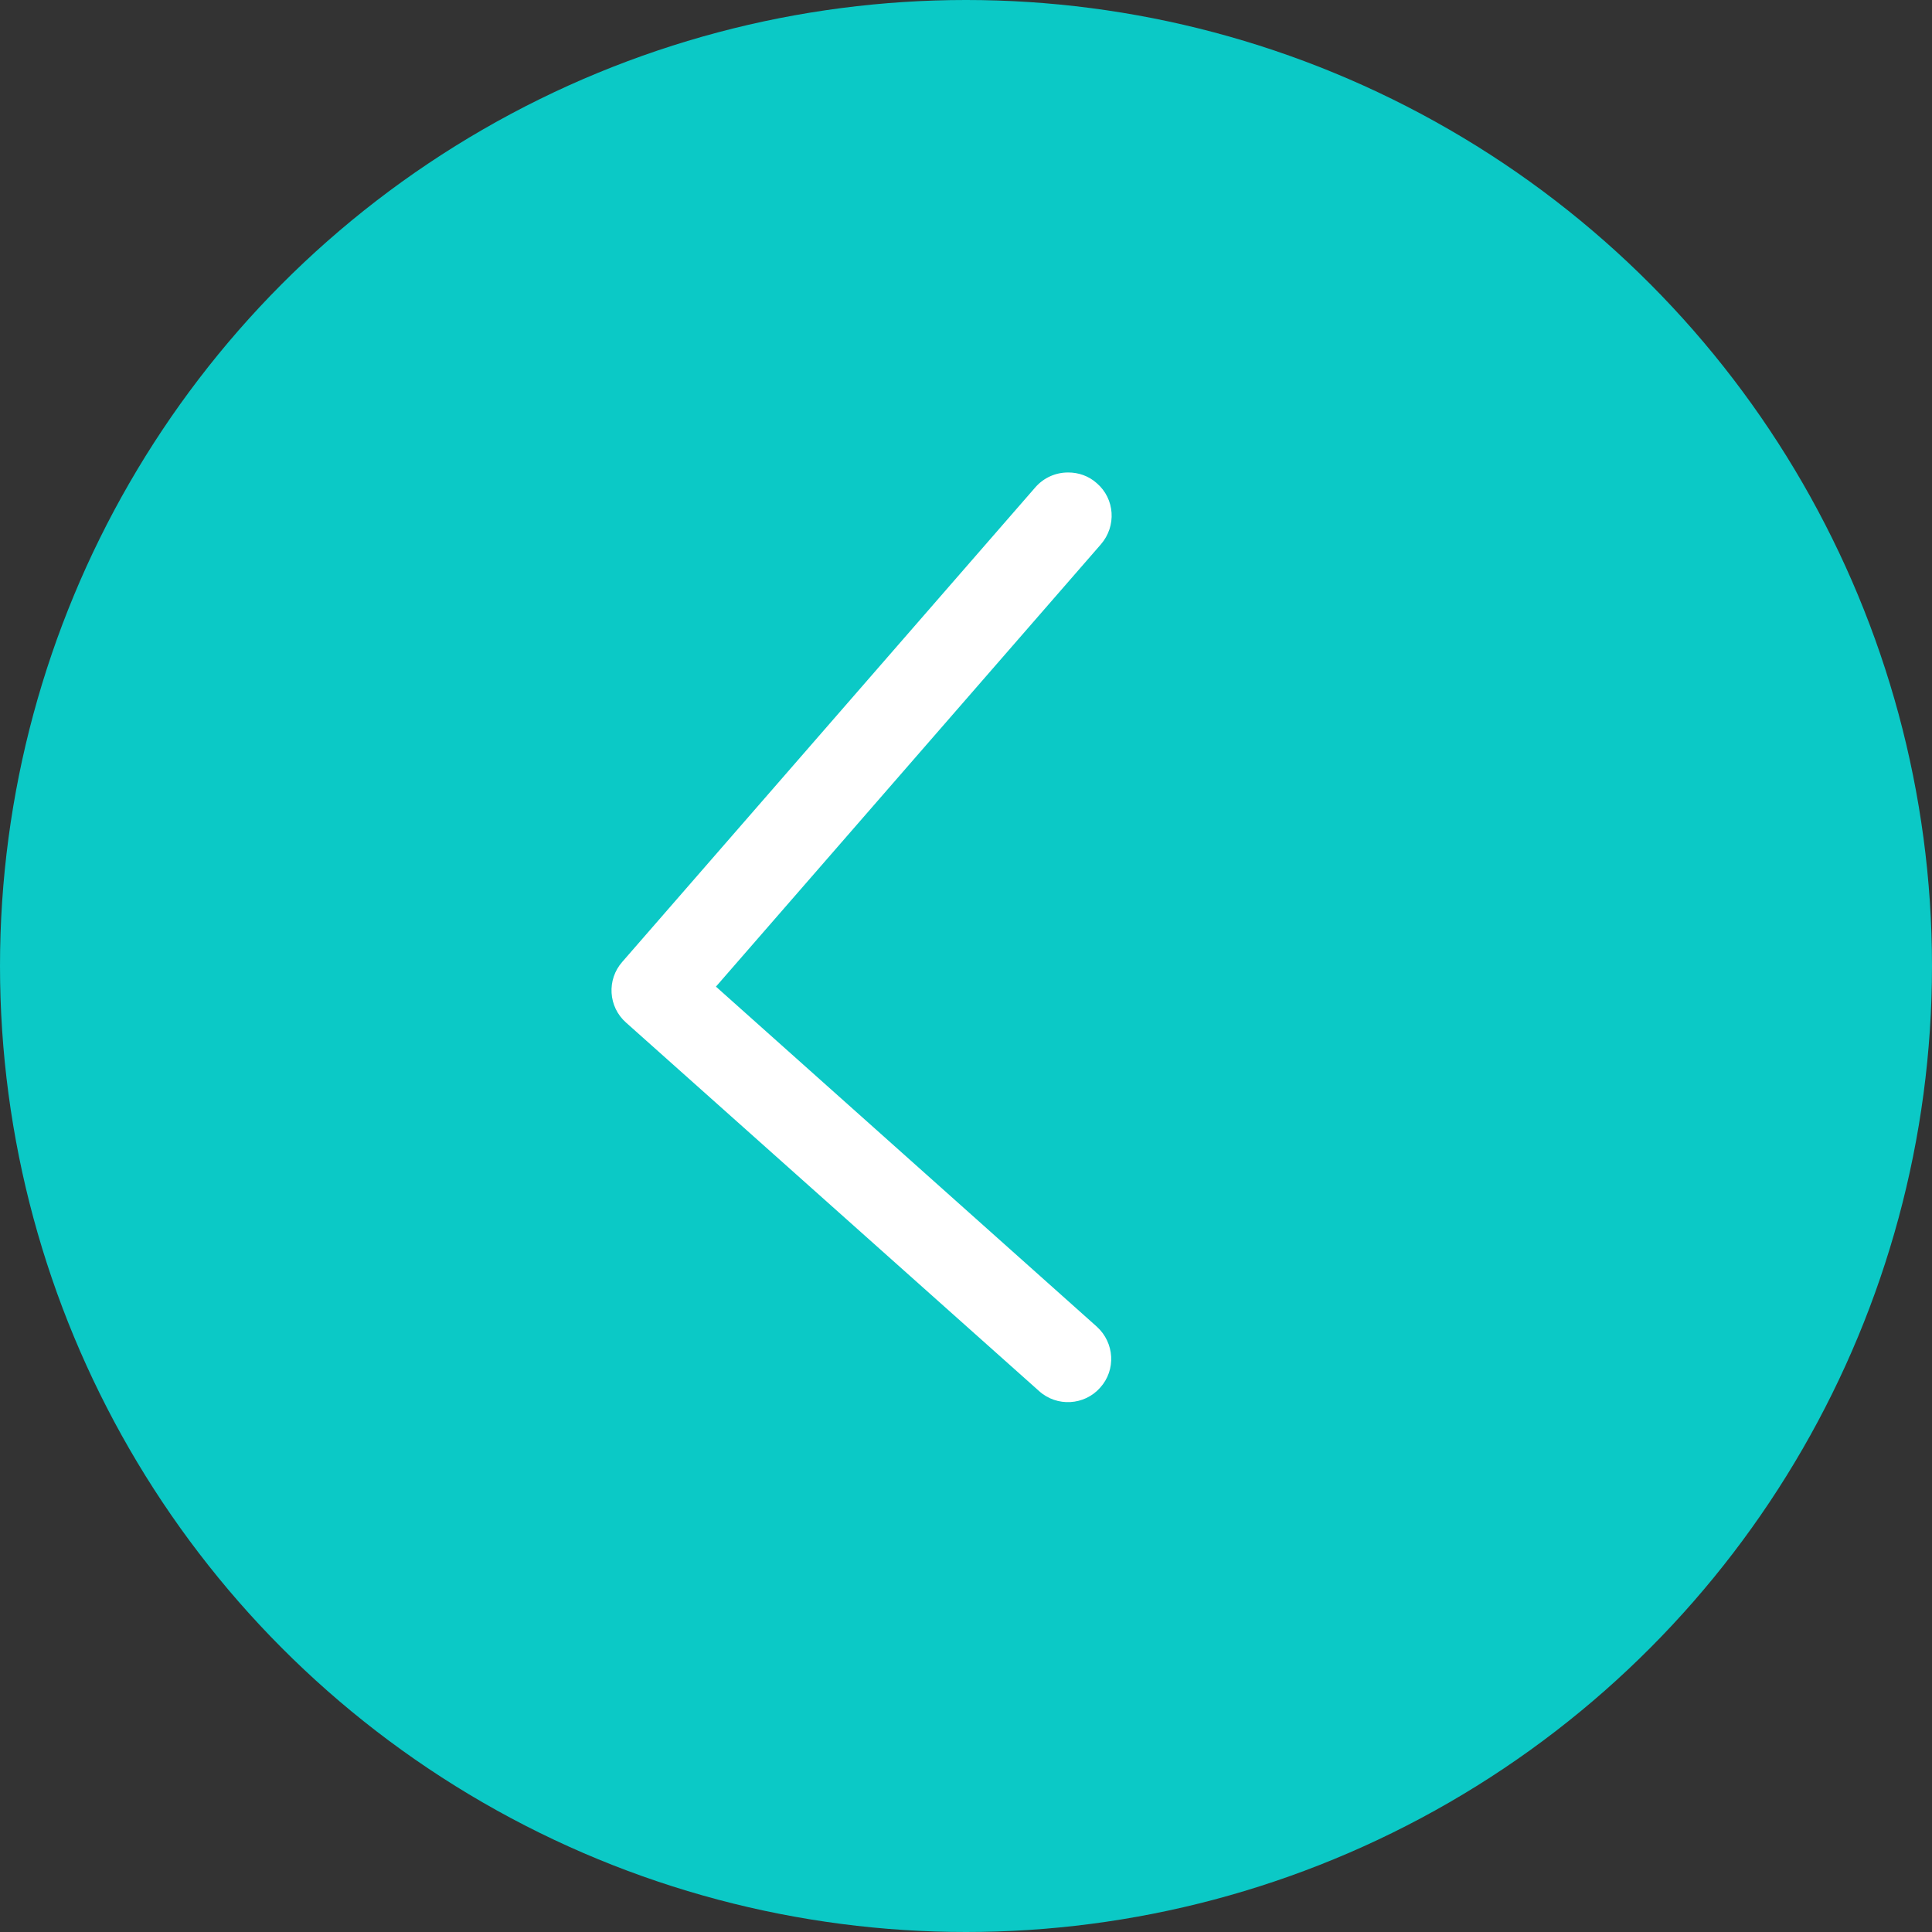
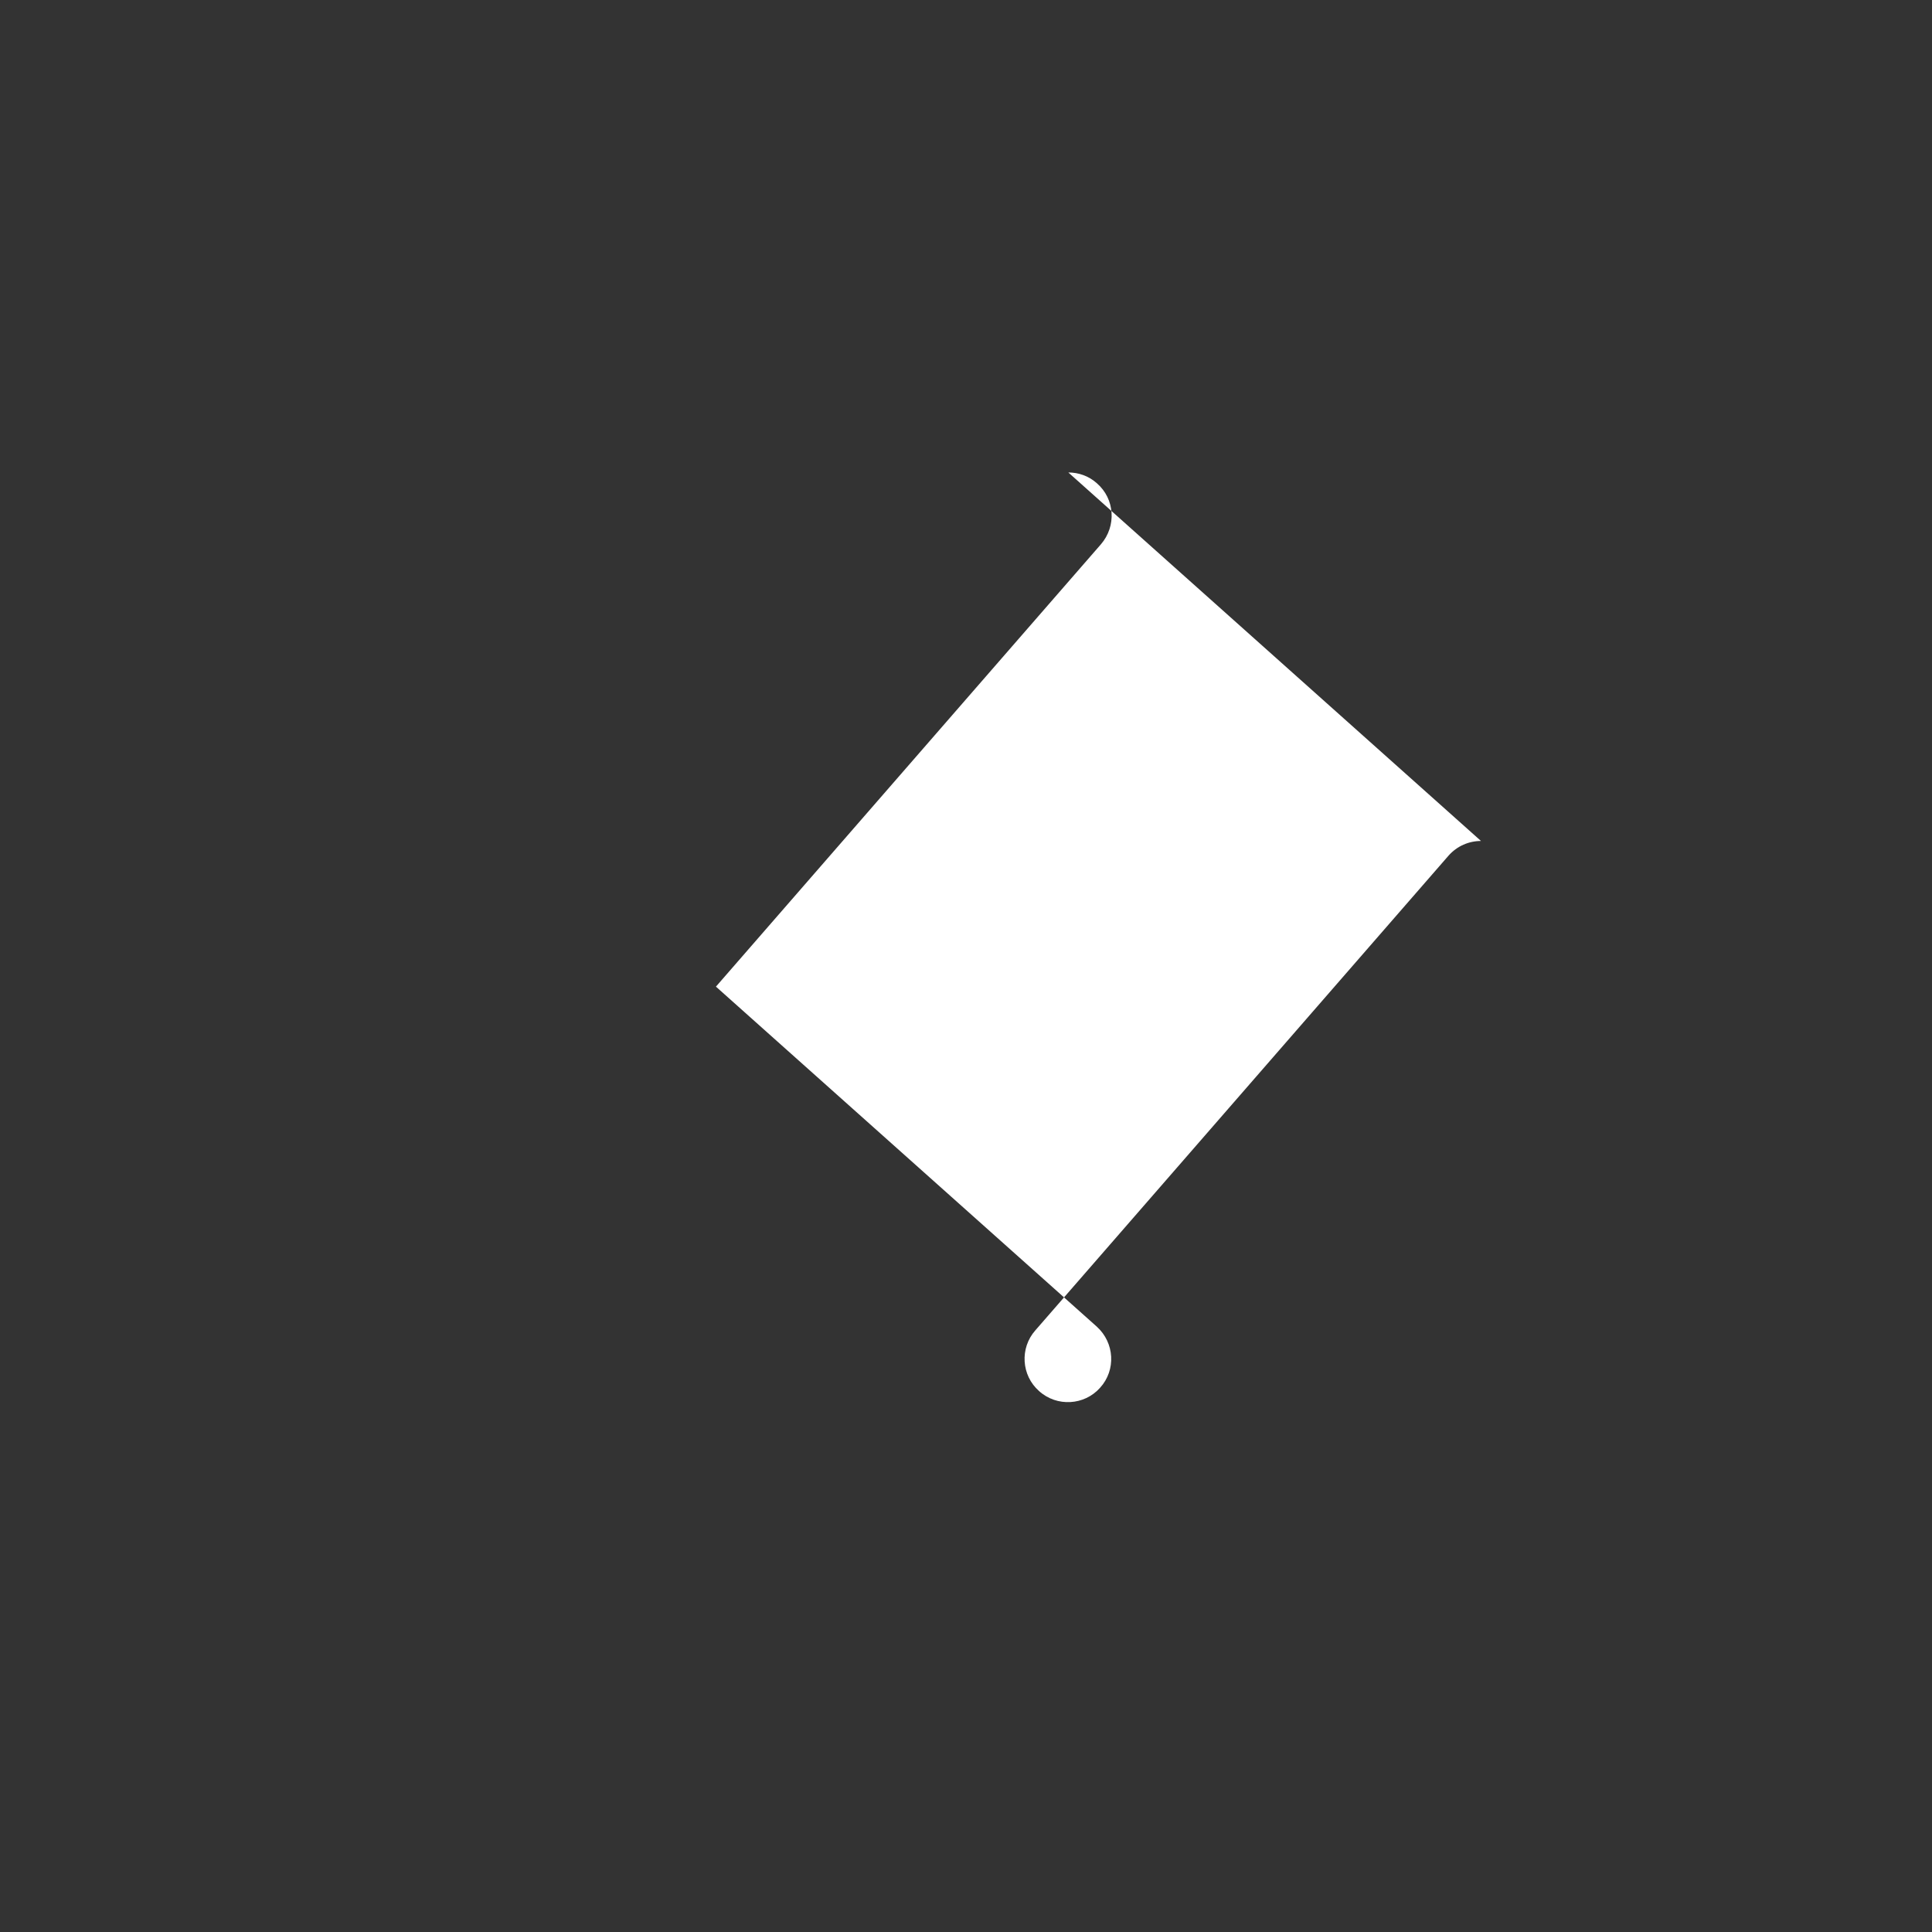
<svg xmlns="http://www.w3.org/2000/svg" id="Capa_2" viewBox="0 0 46.82 46.82">
  <rect x="0" y="0" width="46.82" height="46.82" fill="#333333" stroke="none" />
  <defs>
    <style>
      .cls-1 {
        fill: #0bc9c6;
      }

      .cls-2 {
        fill: #fff;
      }
    </style>
  </defs>
  <g id="Capa_1-2" data-name="Capa_1">
    <g>
-       <circle class="cls-1" cx="23.41" cy="23.41" r="23.41" />
-       <path class="cls-2" d="M25.89,11.45c.24,0,.49.08.69.26.44.38.48,1.04.1,1.48l-9.33,10.72,9.23,8.24c.43.39.47,1.05.08,1.48-.38.43-1.05.47-1.48.08l-10.01-8.93c-.43-.38-.47-1.04-.09-1.47l10.01-11.5c.21-.24.5-.36.79-.36Z" />
+       <path class="cls-2" d="M25.89,11.45c.24,0,.49.08.69.26.44.38.48,1.04.1,1.48l-9.33,10.72,9.23,8.24c.43.39.47,1.05.08,1.48-.38.43-1.05.47-1.48.08c-.43-.38-.47-1.04-.09-1.47l10.01-11.5c.21-.24.5-.36.79-.36Z" />
    </g>
  </g>
</svg>